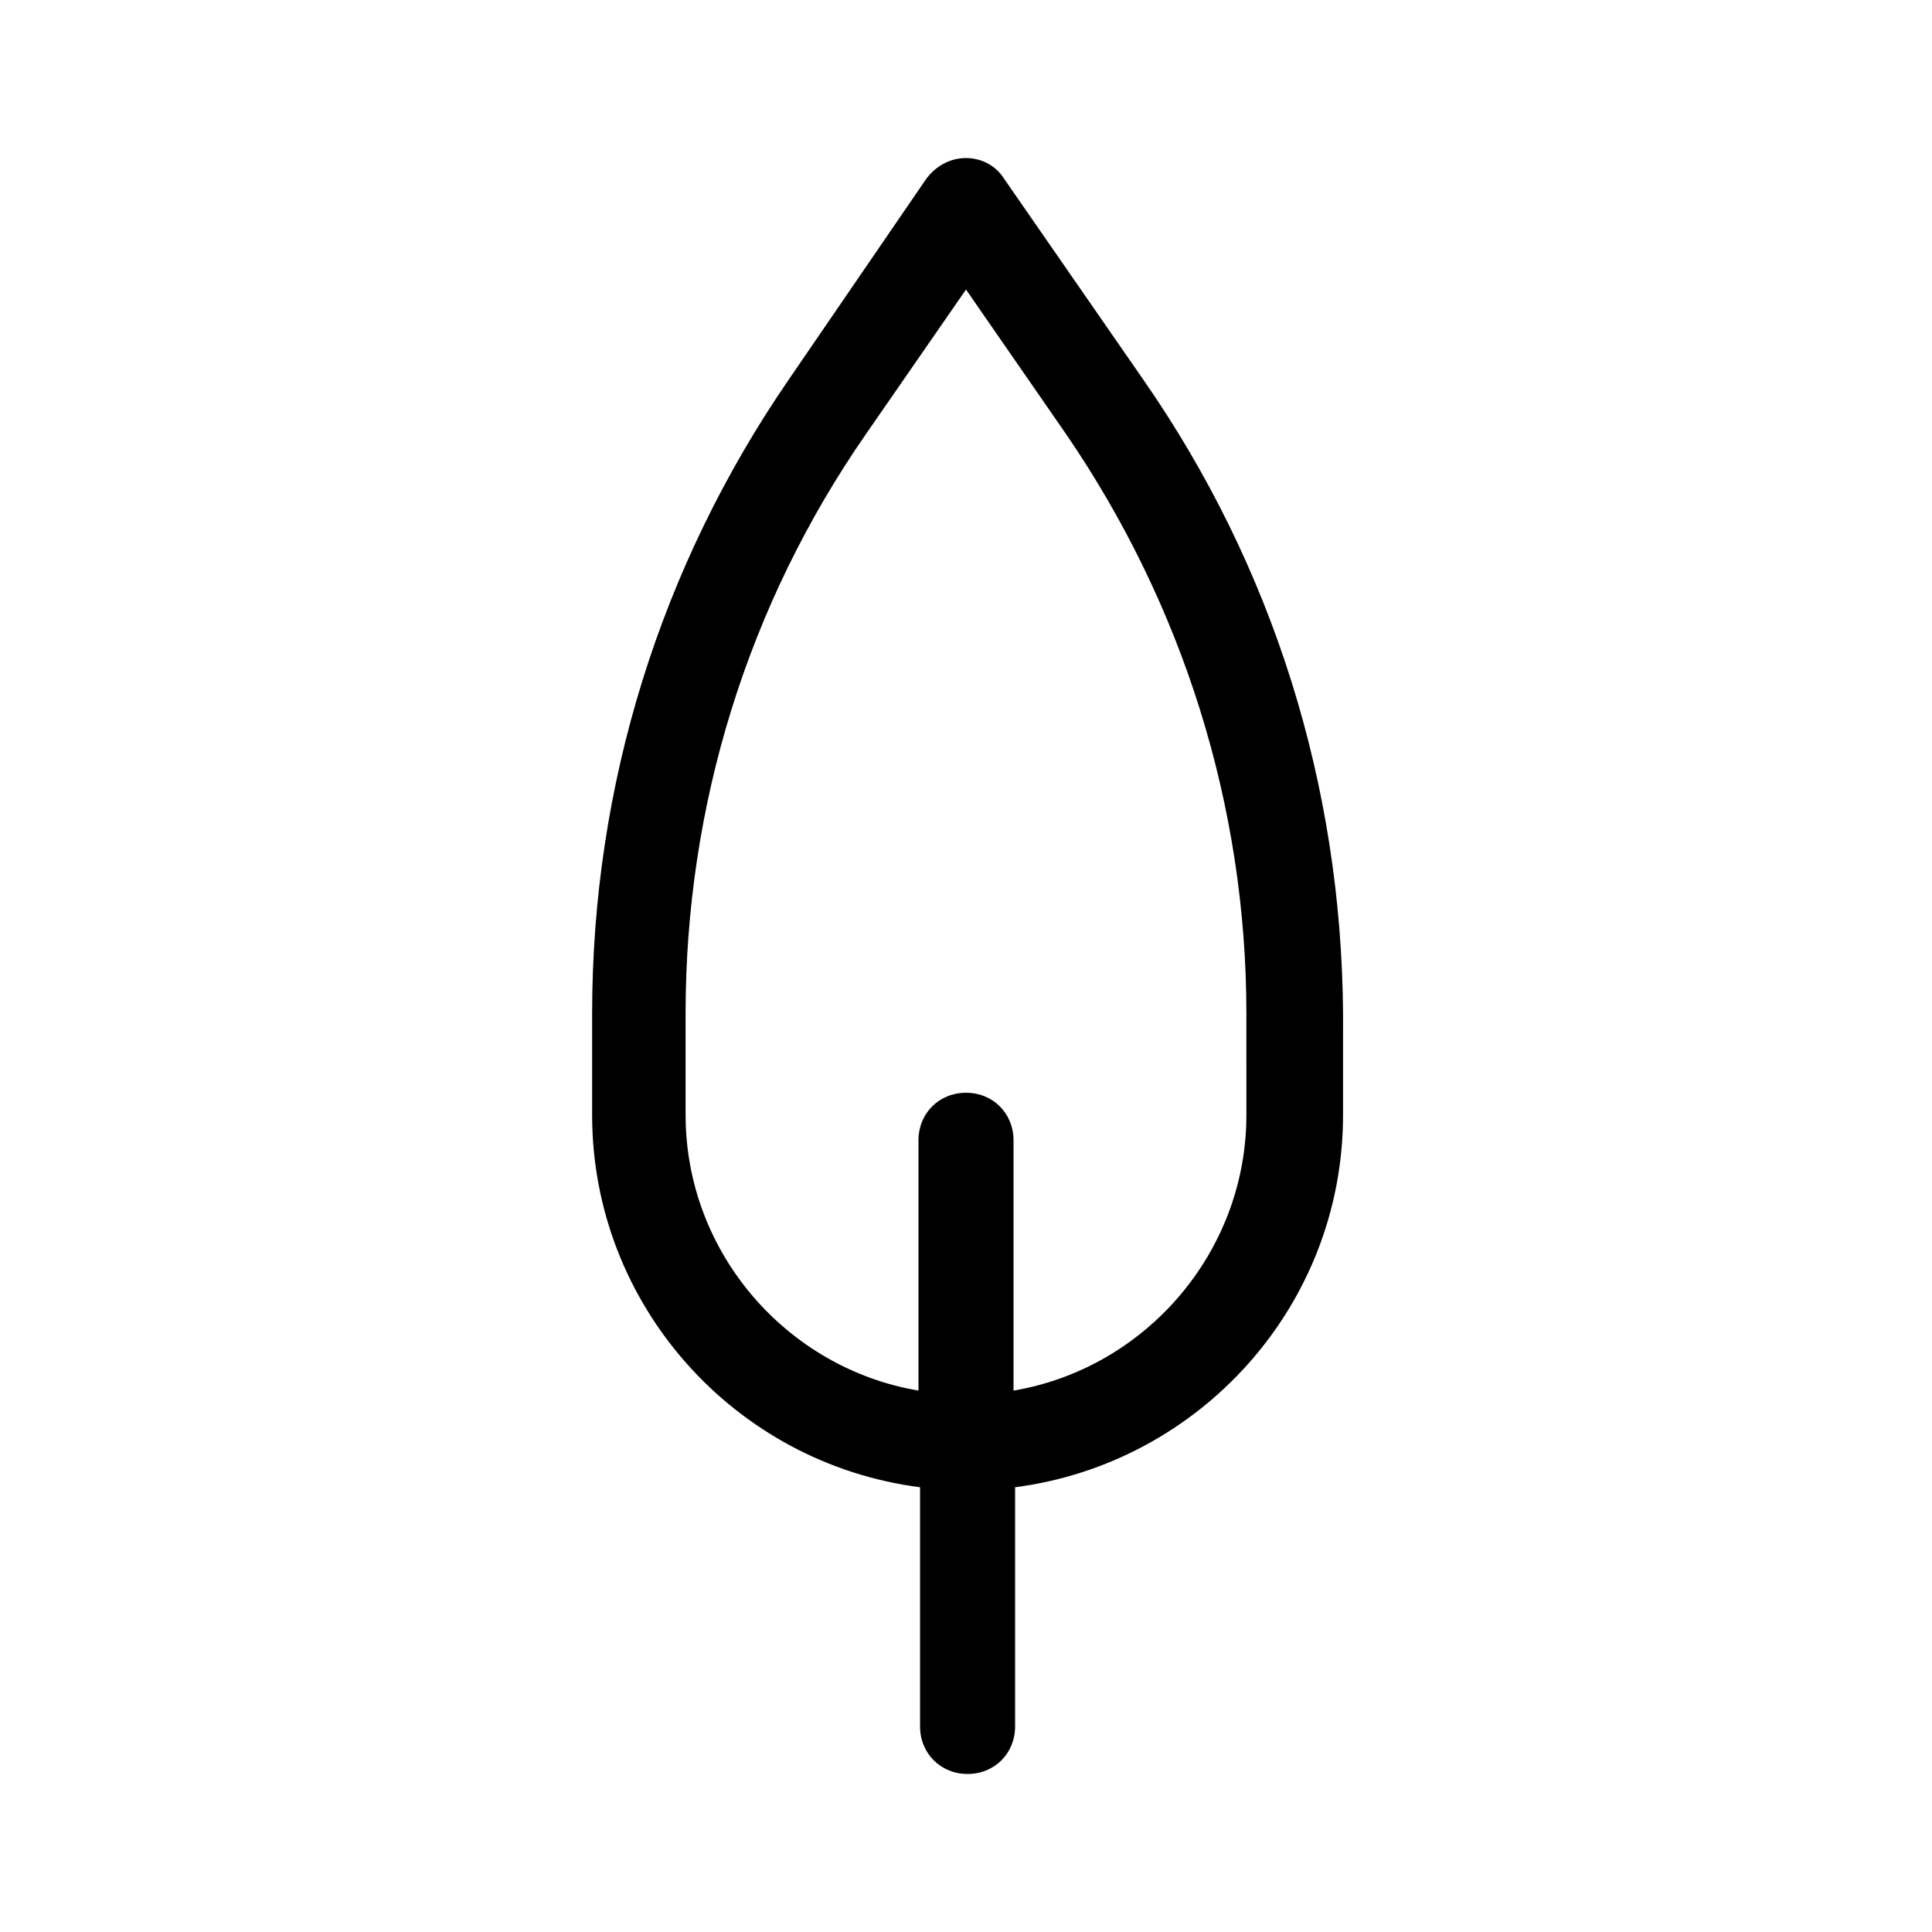
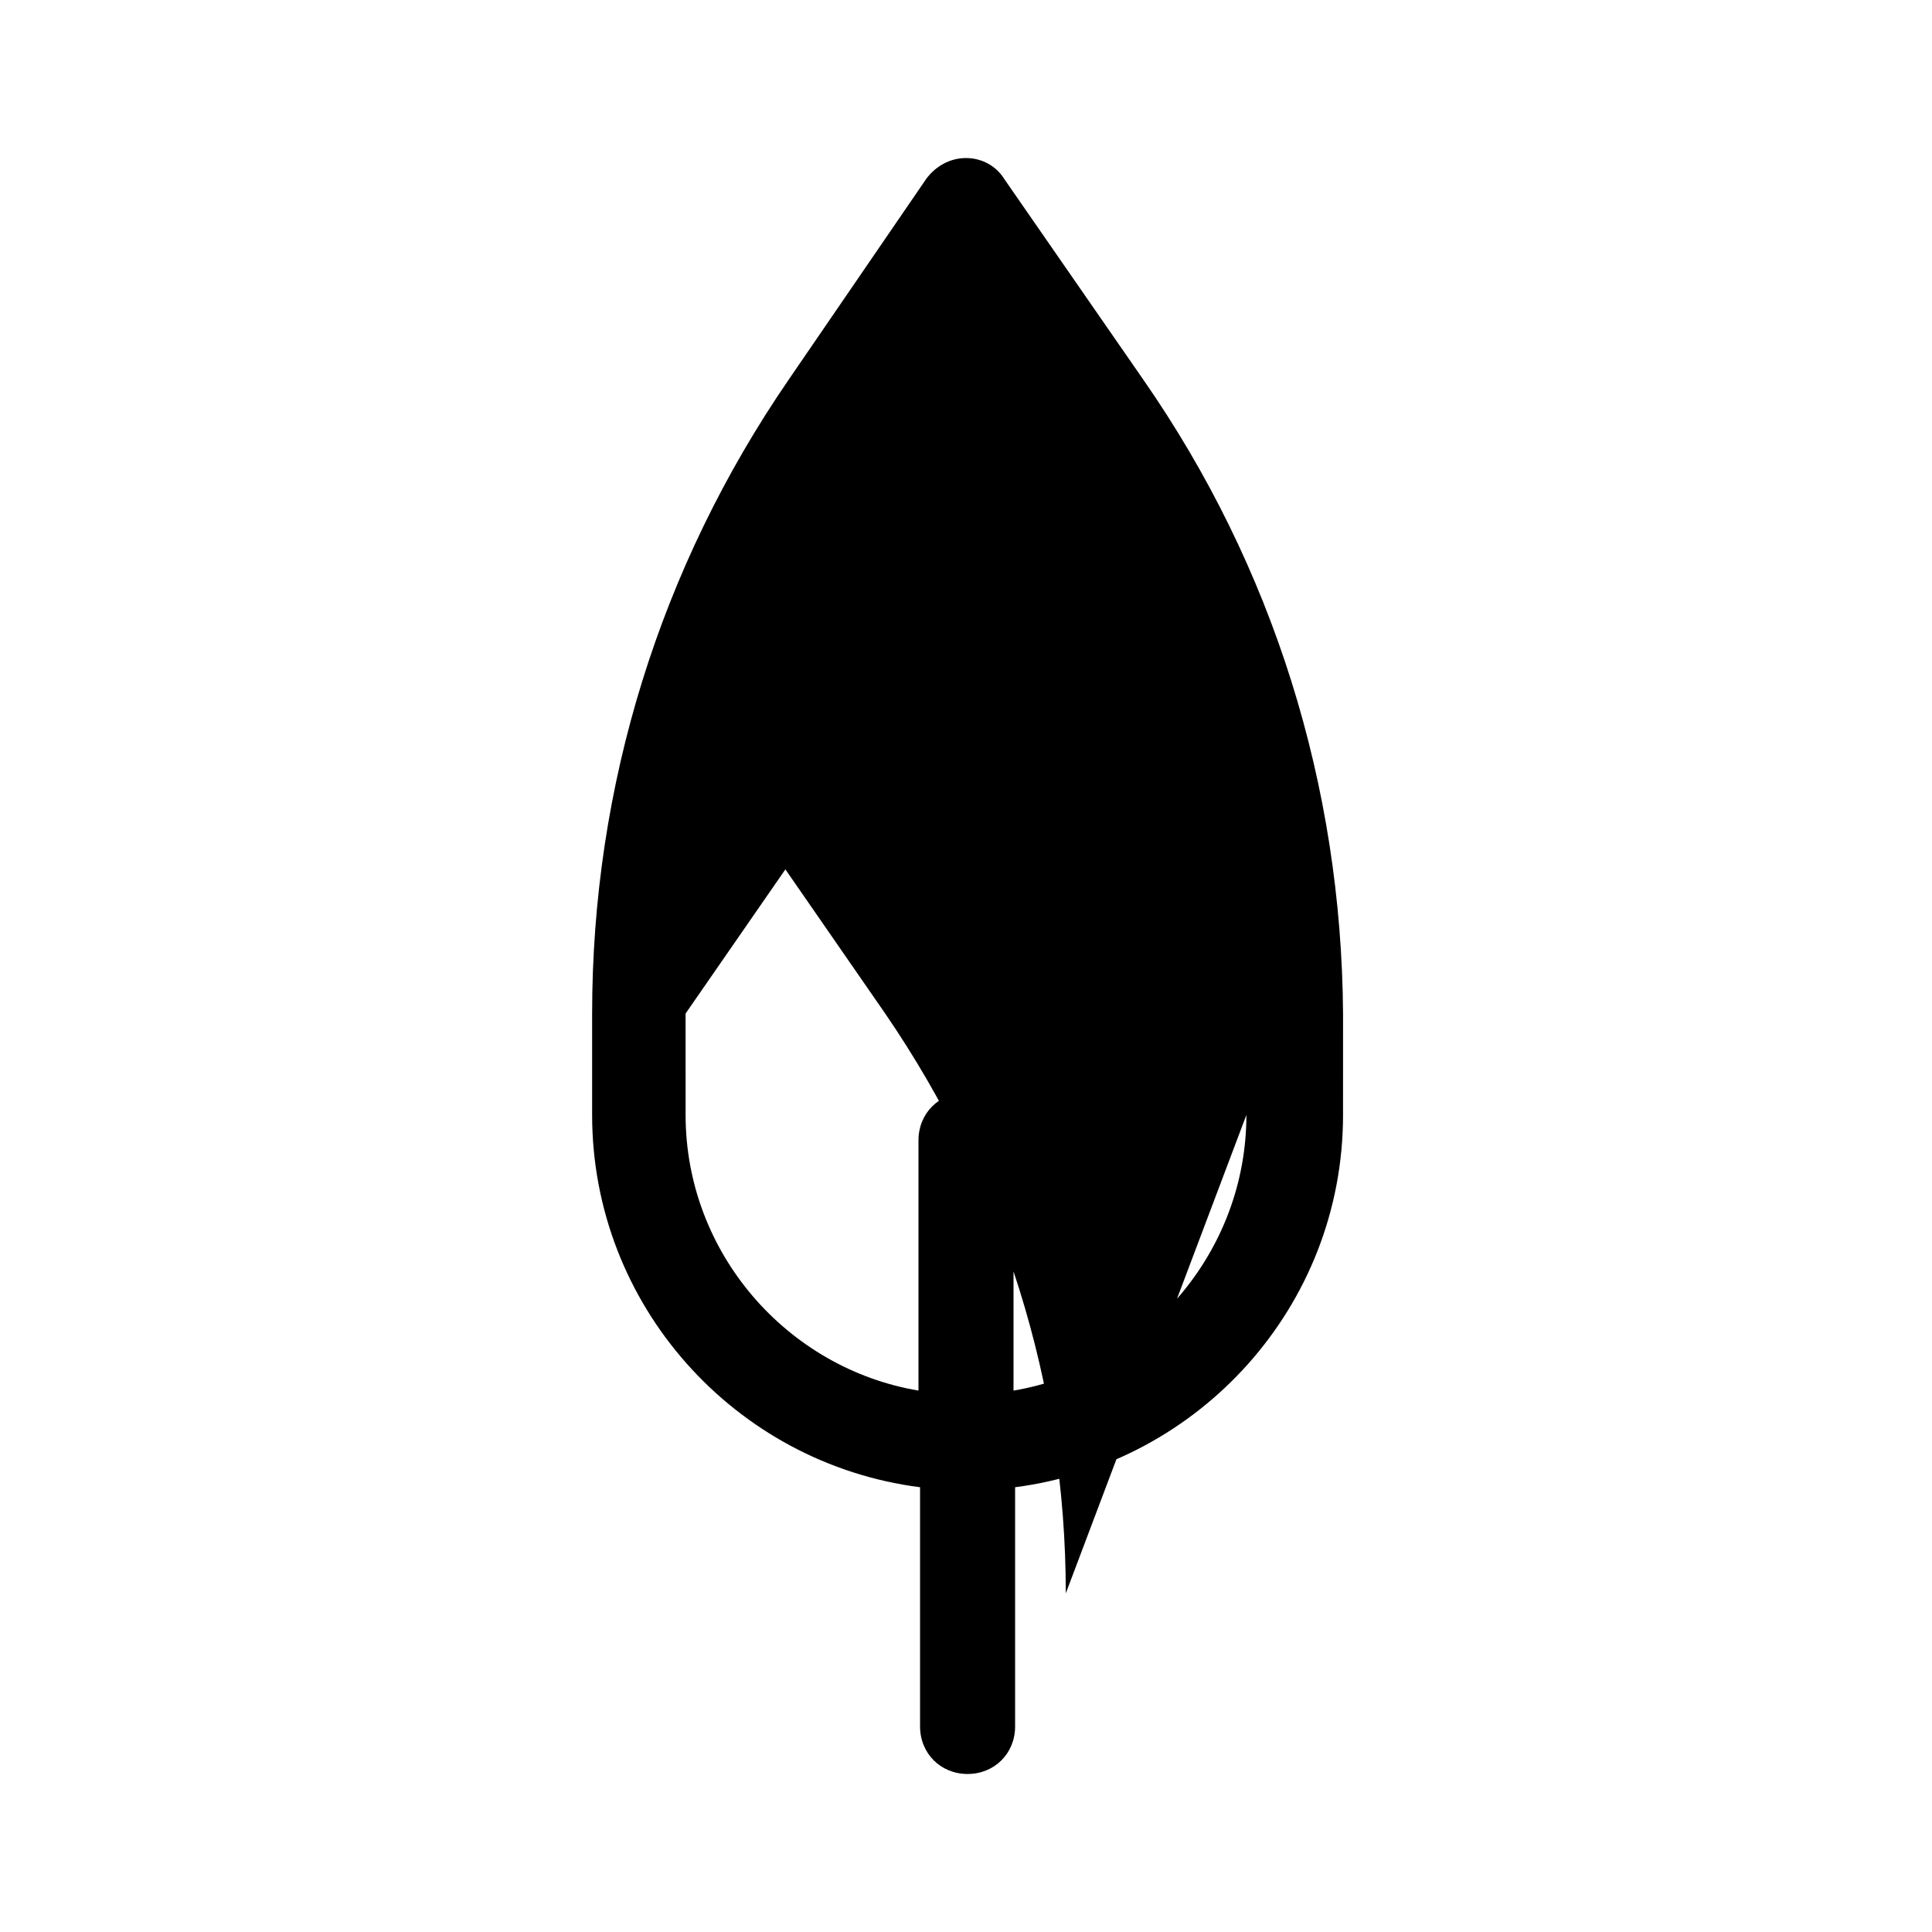
<svg xmlns="http://www.w3.org/2000/svg" fill="#000000" width="800px" height="800px" version="1.1" viewBox="144 144 512 512">
-   <path d="m447.02 244.66-36.945-53.32c-2.098-3.356-5.879-5.457-10.074-5.457-4.199 0-7.977 2.098-10.496 5.457l-36.527 53.32c-34.008 49.543-52.059 107.48-52.059 167.94v26.871c0 50.383 37.785 92.363 86.906 98.664v63.395c0 7.137 5.457 12.594 12.594 12.594s12.594-5.457 12.594-12.594v-63.398c48.703-6.297 86.906-47.863 86.906-98.664l0.004-26.867c-0.422-60.457-18.473-118.39-52.902-167.94zm27.289 194.81c0 36.527-26.871 67.176-61.715 73.051v-66.336c0-7.137-5.457-12.594-12.594-12.594s-12.594 5.457-12.594 12.594v66.336c-34.848-5.879-61.715-36.527-61.715-73.051l-0.004-26.871c0-55 16.375-108.32 47.863-153.66l26.449-38.207 26.449 38.207c31.066 45.34 47.859 98.66 47.859 153.66z" />
+   <path d="m447.02 244.66-36.945-53.32c-2.098-3.356-5.879-5.457-10.074-5.457-4.199 0-7.977 2.098-10.496 5.457l-36.527 53.32c-34.008 49.543-52.059 107.48-52.059 167.94v26.871c0 50.383 37.785 92.363 86.906 98.664v63.395c0 7.137 5.457 12.594 12.594 12.594s12.594-5.457 12.594-12.594v-63.398c48.703-6.297 86.906-47.863 86.906-98.664l0.004-26.867c-0.422-60.457-18.473-118.39-52.902-167.94zm27.289 194.81c0 36.527-26.871 67.176-61.715 73.051v-66.336c0-7.137-5.457-12.594-12.594-12.594s-12.594 5.457-12.594 12.594v66.336c-34.848-5.879-61.715-36.527-61.715-73.051l-0.004-26.871l26.449-38.207 26.449 38.207c31.066 45.34 47.859 98.66 47.859 153.66z" />
</svg>